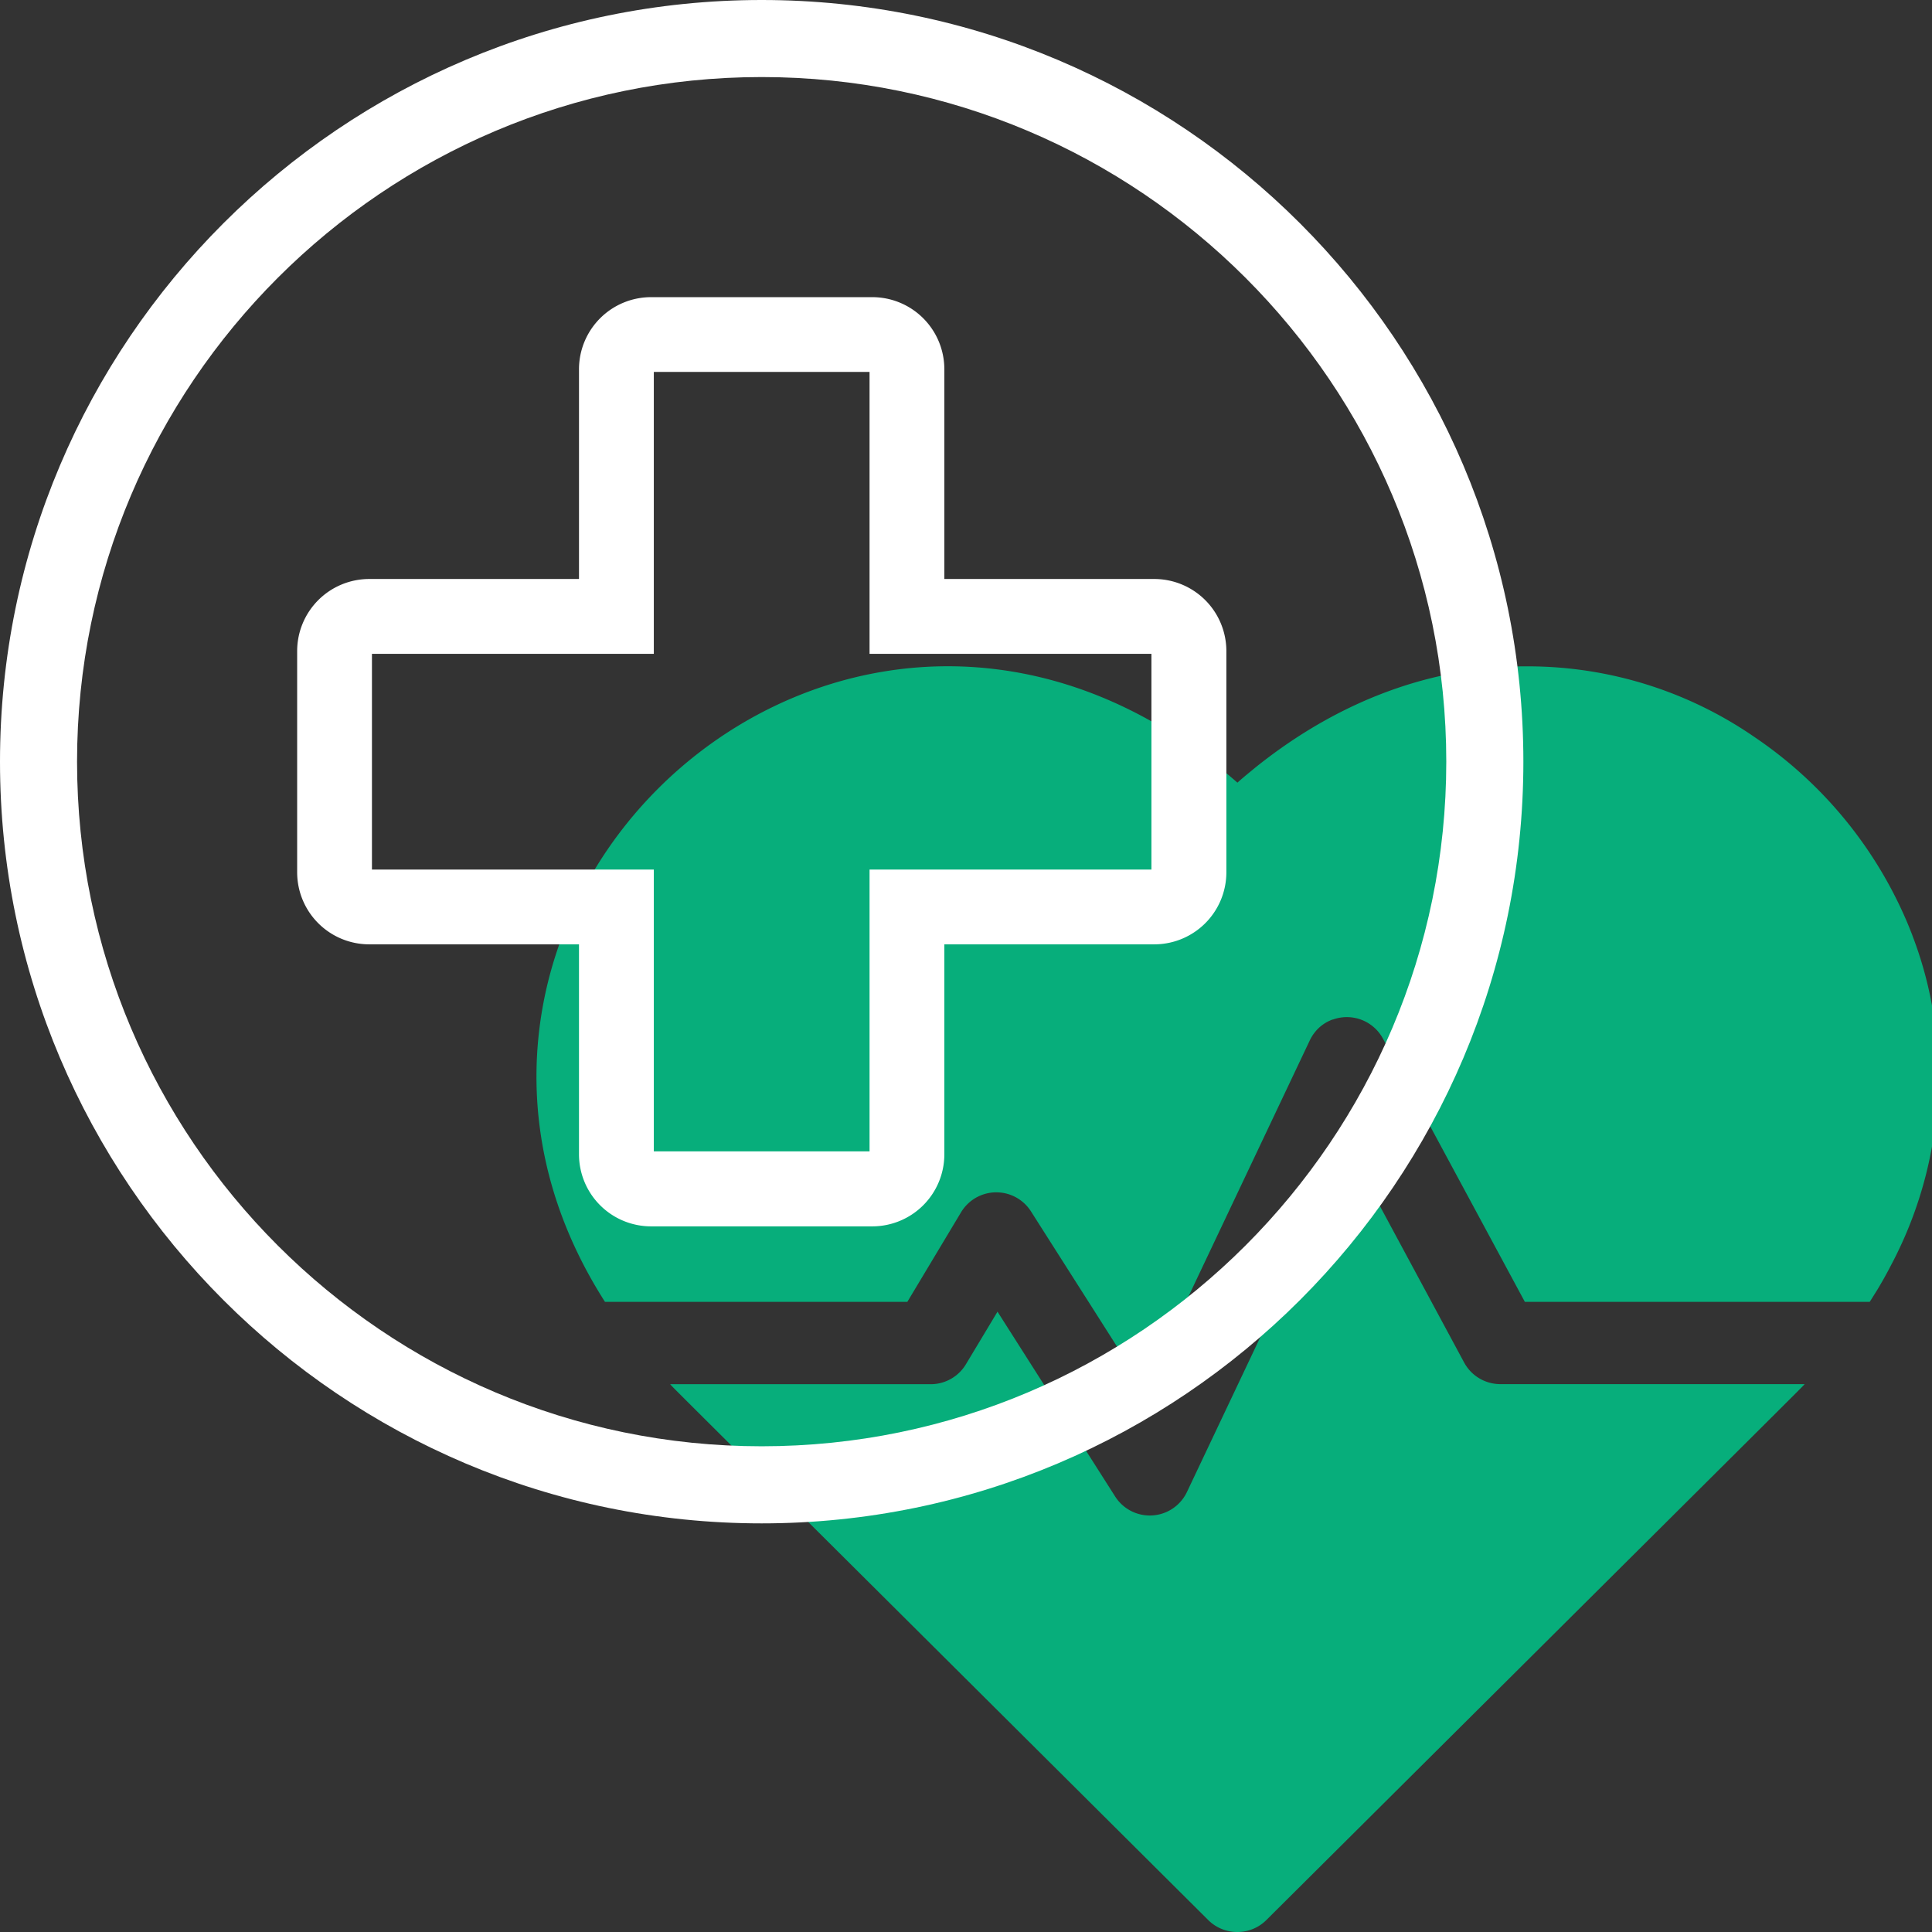
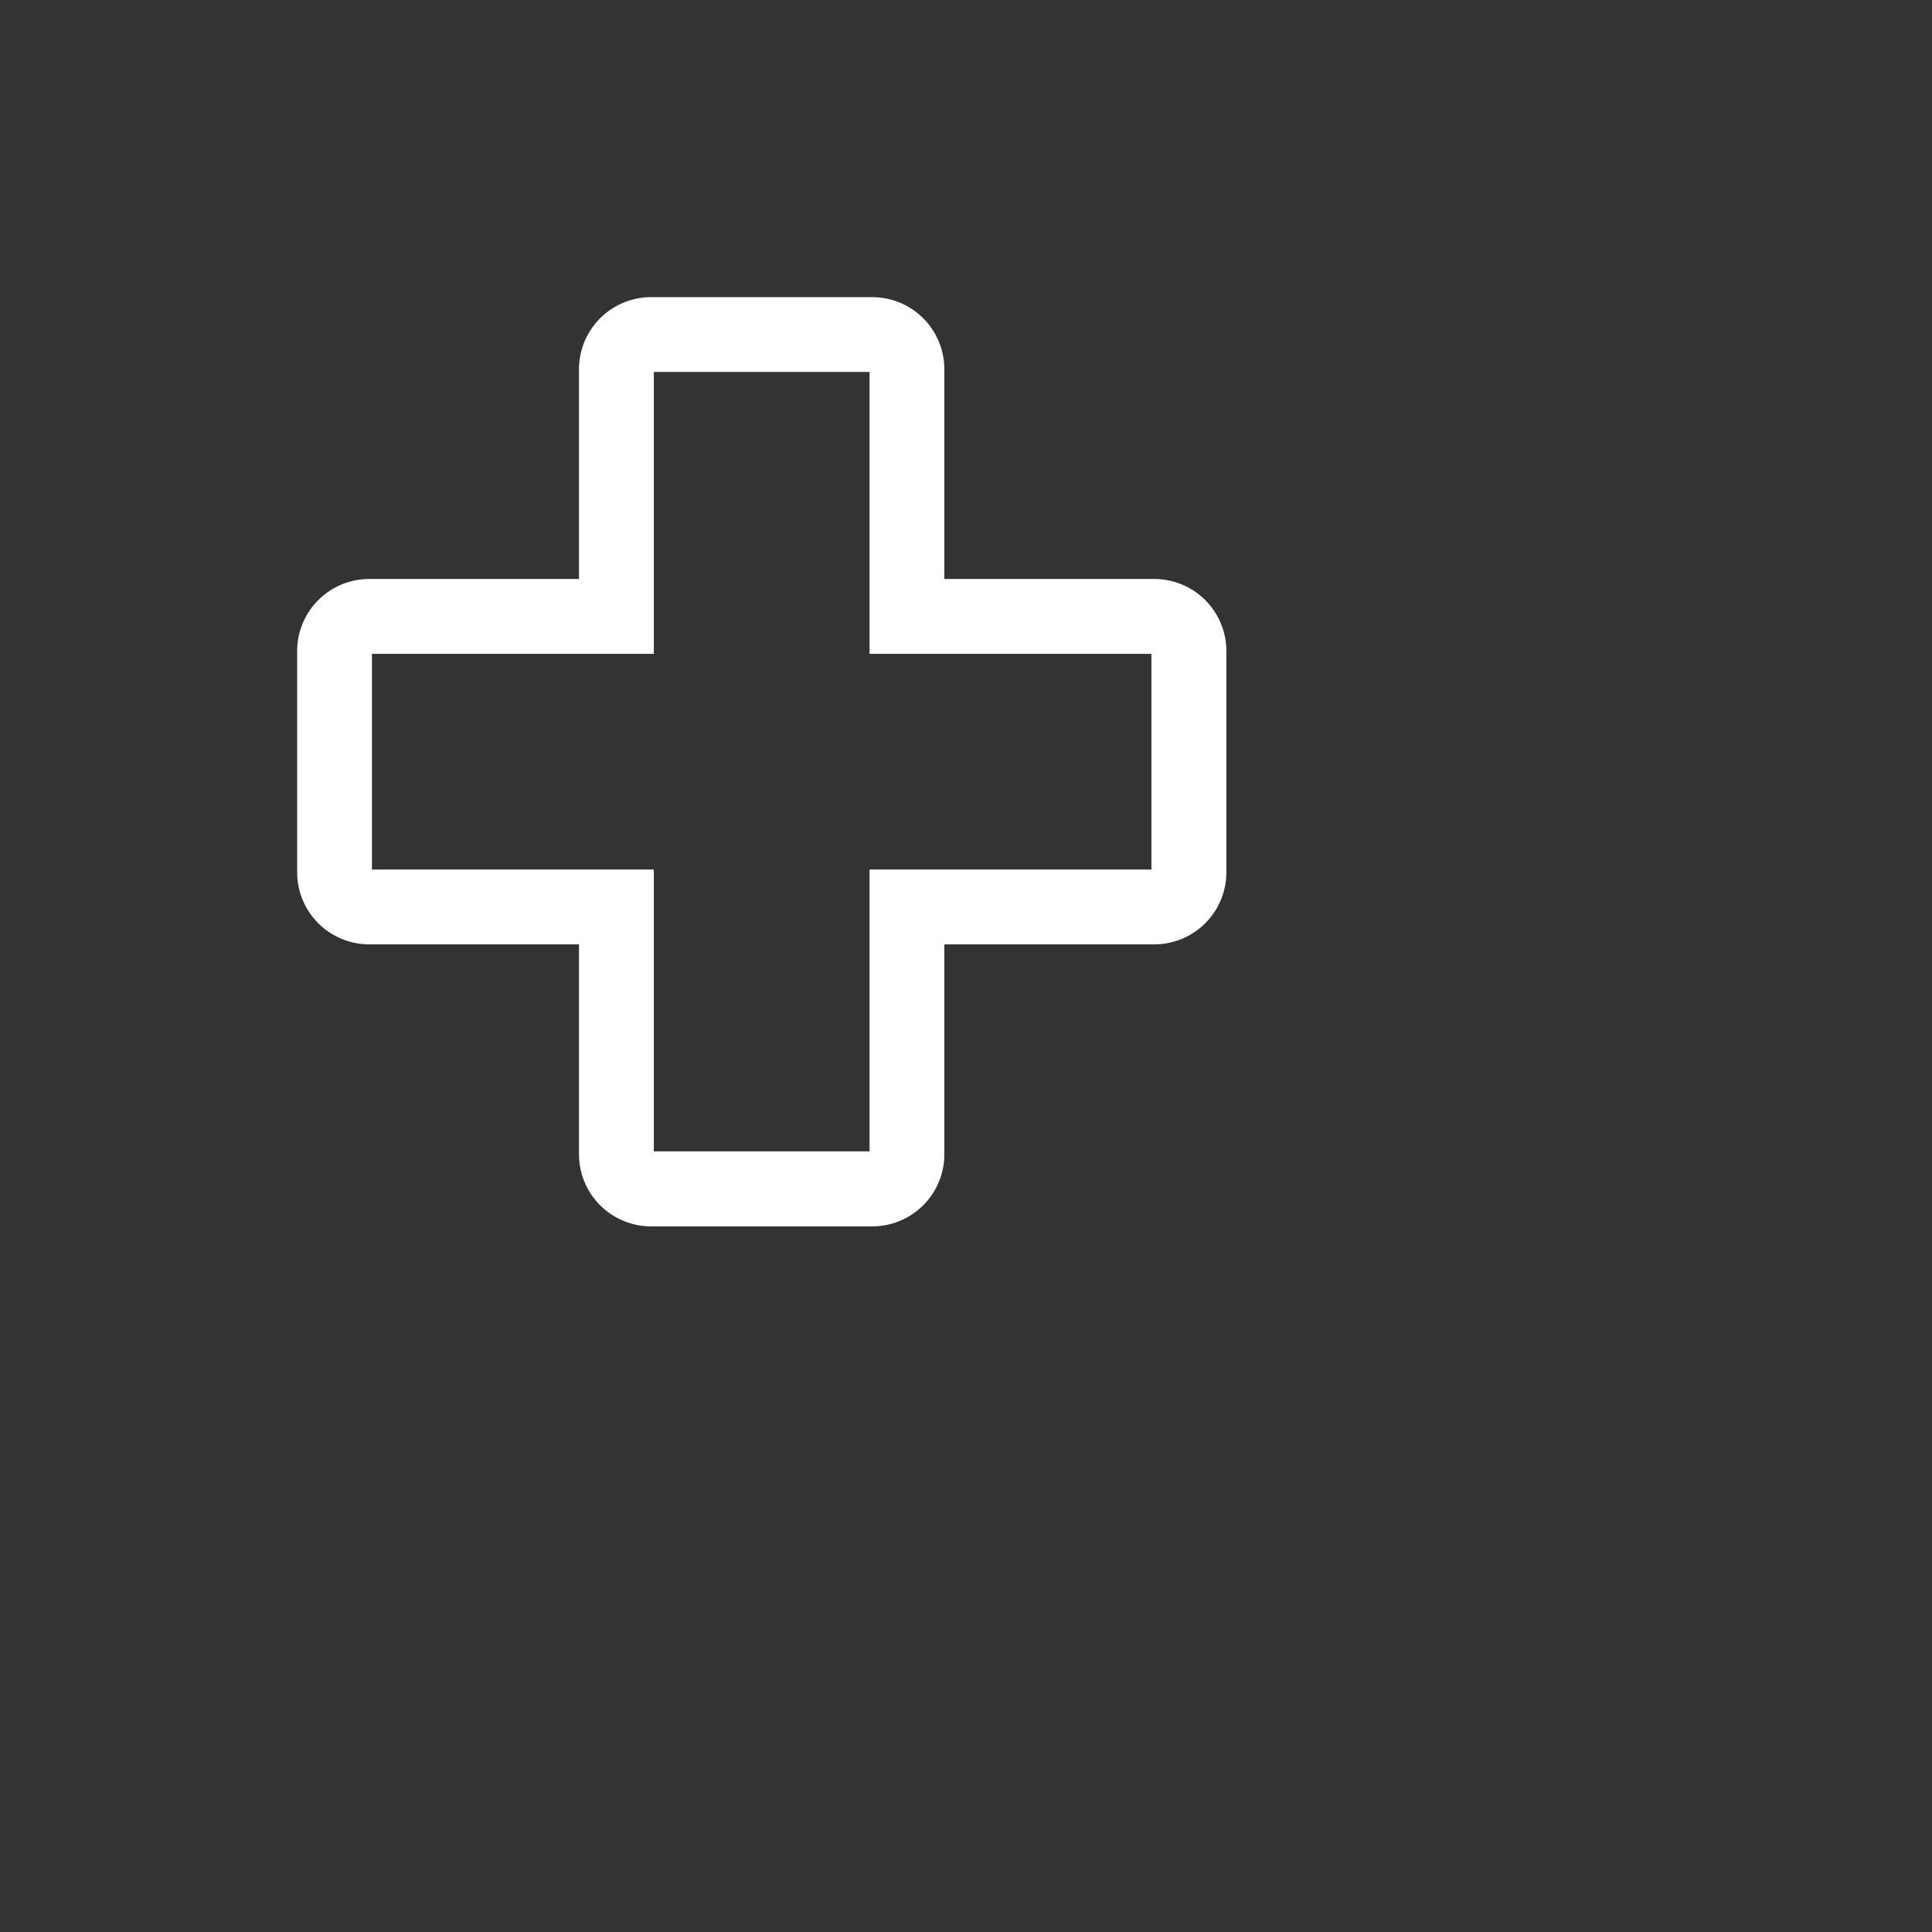
<svg xmlns="http://www.w3.org/2000/svg" id="Line" viewBox="0 0 512 512">
  <rect x="0" y="0" width="512" height="512" fill="#333333" stroke="none" />
  <defs>
    <style>.cls-1{fill:#07ae7b;}.cls-2{fill:#fff;}</style>
  </defs>
-   <path class="cls-1" d="M513.64,284c0-.26,0-.52,0-.79,0-1.16-.07-2.31-.13-3.46a.57.57,0,0,1,0-.13c0-.57-.07-1.14-.11-1.71,0-.2,0-.4,0-.6v0a104,104,0,0,0-6.52-29.2c-.1-.29-.21-.57-.32-.86l-.28-.7c-.2-.5-.4-1-.61-1.5l-.1-.25a112,112,0,0,0-40-49.06l-.29-.2-.37-.25a105.85,105.85,0,0,0-59.61-18.7H403.4c-23.25.28-47.67,8.37-70.56,26.69l-.37.3-1.8,1.48-.58.48c-.67.57-1.35,1.14-2,1.73l-.16.14c-81-70.87-184-8.61-185.74,75.81-.43,21.51,5.78,42.47,18.14,61.79v0h0v0h80.12l14.25-23.76A10.89,10.89,0,0,1,273.2,321l30.07,47.25,43.83-92.52a11.23,11.23,0,0,1,1.27-2.07.69.69,0,0,1,.11-.13,5.81,5.81,0,0,1,.38-.46,10.58,10.58,0,0,1,3.57-2.6h0l.4-.17.28-.11.13,0a10.88,10.88,0,0,1,13.27,5.08L404.1,345h91.4c.68-1.06,1.33-2.12,2-3.18l.48-.81c.56-.94,1.1-1.88,1.62-2.83.26-.46.51-.93.76-1.39l.76-1.45a107.46,107.46,0,0,0,12.56-50.18Z" />
-   <path class="cls-1" d="M397.6,366.81a11,11,0,0,1-2.3-.25,10.89,10.89,0,0,1-6.85-4.74c-.15-.24-.3-.49-.44-.74l-30.44-56.54-11,23.27-18.64,39.35h0l-13.39,28.26a10.89,10.89,0,0,1-19,1.19l-31.19-49-8.37,13.93a10.88,10.88,0,0,1-9.33,5.29h-69l0,.07c2.07,2.18-6.74-6.64,142.61,142A10.89,10.89,0,0,0,327.9,512h.18a10.85,10.85,0,0,0,7.51-3.16C485,360.21,476.15,369,478.2,366.88a.19.19,0,0,1,0-.07Z" />
-   <path class="cls-1" d="M495.48,345.06h0Z" />
  <path class="cls-2" d="M305.87,153.44H250.26V97.83a19.1,19.1,0,0,0-19.08-19.08H172.53a19.11,19.11,0,0,0-19.09,19.08v55.61H97.83a19.11,19.11,0,0,0-19.08,19.09v58.65a19.1,19.1,0,0,0,19.08,19.08h55.61v55.61A19.11,19.11,0,0,0,172.53,325h58.65a19.1,19.1,0,0,0,19.08-19.09V250.26h55.61A19.1,19.1,0,0,0,325,231.18V172.53A19.11,19.11,0,0,0,305.87,153.44Zm-207.3,77V173.27h74.7V98.57h57.17v74.7h74.7v57.17h-74.7v74.69H173.27V230.44Z" />
-   <path class="cls-2" d="M201.85,0C90.55,0,0,90.55,0,201.85S90.55,403.71,201.85,403.71s201.86-90.55,201.86-201.86S313.16,0,201.85,0ZM383.28,201.85c0,100-81.39,181.43-181.43,181.43S20.42,301.89,20.42,201.85,101.81,20.42,201.85,20.42,383.28,101.81,383.28,201.85Z" />
</svg>